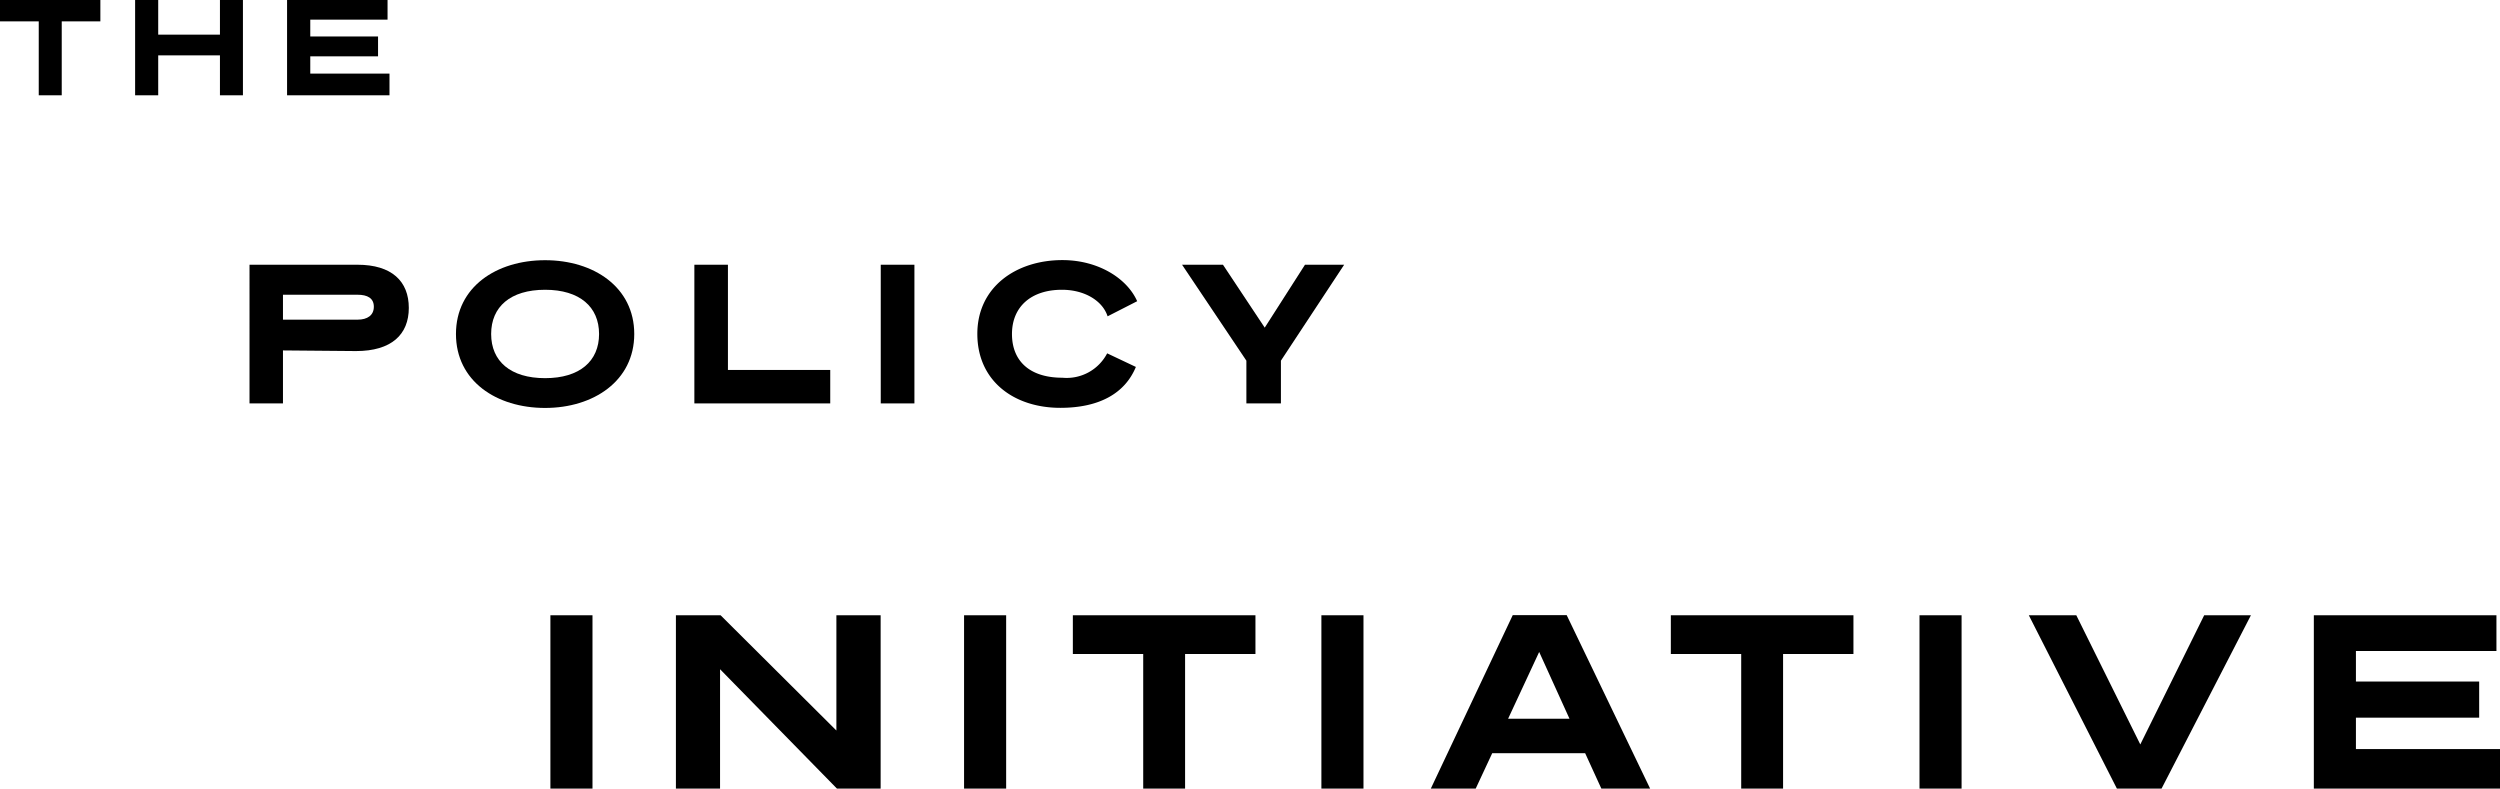
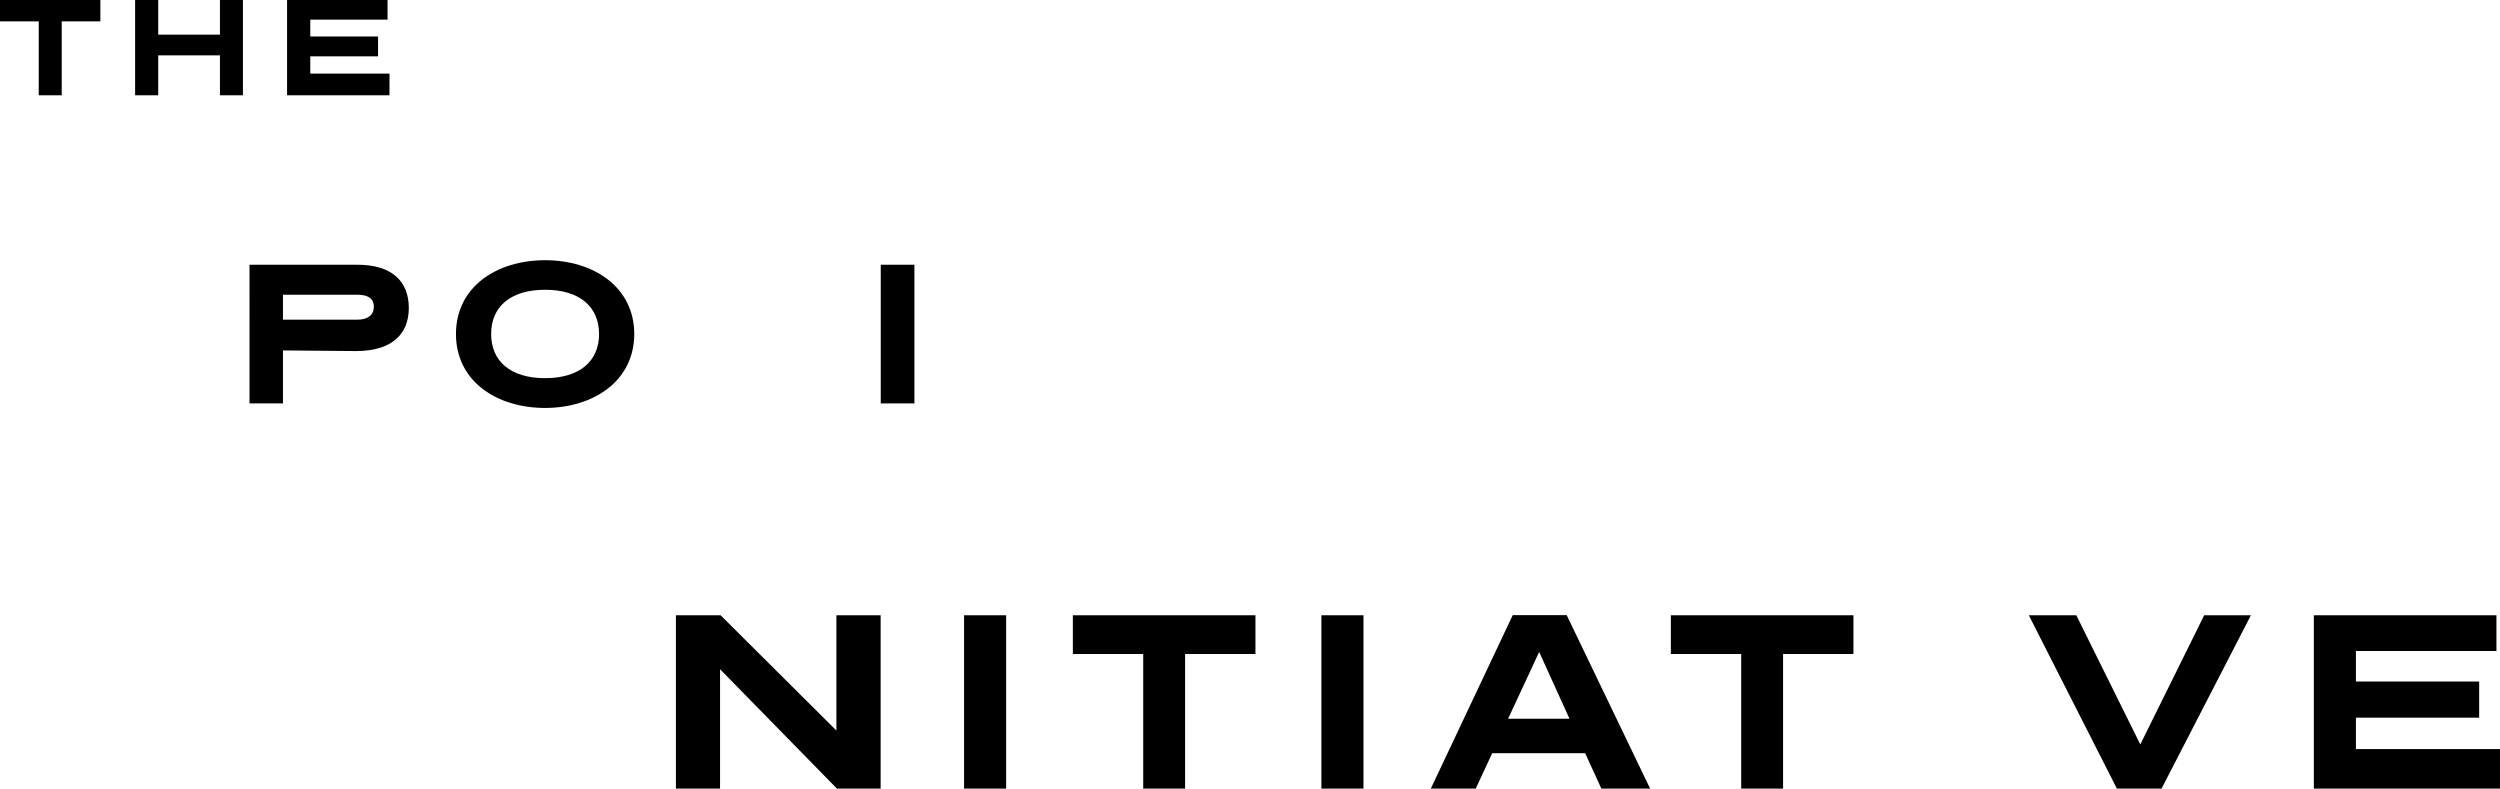
<svg xmlns="http://www.w3.org/2000/svg" viewBox="0 0 231.65 73.07">
  <title>Asset 15</title>
  <g id="Layer_2" data-name="Layer 2">
    <g id="Layer_1-2" data-name="Layer 1">
      <polygon points="9.3 1.98 5.72 1.98 5.72 8.83 3.59 8.83 3.59 1.98 0 1.98 0 0 9.3 0 9.3 1.98" />
      <polygon points="22.51 8.83 20.38 8.83 20.38 5.13 14.66 5.13 14.66 8.83 12.52 8.83 12.52 0 14.66 0 14.66 3.21 20.38 3.21 20.38 0 22.51 0 22.51 8.83" />
      <polygon points="35.91 1.82 28.75 1.82 28.75 3.38 35.03 3.38 35.03 5.22 28.75 5.22 28.75 6.82 36.09 6.82 36.09 8.83 26.6 8.83 26.6 0 35.91 0 35.91 1.82" />
      <path d="M26.22,27.31v2.31h6.91c.92,0,1.51-.41,1.51-1.2s-.59-1.11-1.51-1.11Zm0,5.16v4.91h-3.1V24.53h10c3.18,0,4.76,1.53,4.76,4s-1.61,4-4.89,4Z" />
      <path d="M50.51,26.85c-3.22,0-5,1.58-5,4.1s1.79,4.09,5,4.09,5-1.58,5-4.09-1.79-4.1-5-4.1m0,10.95c-4.51,0-8.26-2.49-8.26-6.85s3.75-6.84,8.26-6.84,8.26,2.5,8.26,6.84S55,37.8,50.51,37.8" />
-       <polygon points="67.45 34.28 76.93 34.28 76.93 37.38 64.34 37.38 64.34 24.53 67.45 24.53 67.45 34.28" />
      <rect x="81.61" y="24.53" width="3.12" height="12.85" />
-       <path d="M102.63,29.31c-.46-1.43-2.12-2.46-4.23-2.46-2.86,0-4.63,1.58-4.63,4.1S95.43,35,98.44,35a4.23,4.23,0,0,0,4.15-2.26L105.25,34c-1,2.42-3.35,3.79-7,3.79-4.3,0-7.69-2.49-7.69-6.85s3.61-6.84,7.88-6.84c3.33,0,6,1.7,6.93,3.81Z" />
-       <polygon points="118.69 33.42 118.69 37.38 115.49 37.38 115.49 33.42 109.53 24.53 113.32 24.53 117.19 30.36 120.92 24.53 124.55 24.53 118.69 33.42" />
-       <rect x="51" y="57.01" width="3.9" height="16.06" />
      <polygon points="81.6 73.07 77.55 73.07 66.72 62.01 66.72 73.07 62.63 73.07 62.63 57.01 66.77 57.01 77.5 67.69 77.5 57.01 81.6 57.01 81.6 73.07" />
      <rect x="89.33" y="57.01" width="3.9" height="16.06" />
      <polygon points="116.33 60.6 109.81 60.6 109.81 73.07 105.93 73.07 105.93 60.6 99.41 60.6 99.41 57.01 116.33 57.01 116.33 60.6" />
      <rect x="122.44" y="57.01" width="3.9" height="16.06" />
      <path d="M139.74,66.6h5.69l-2.81-6.19Zm13.16,6.47h-4.52l-1.5-3.28h-8.61l-1.53,3.28h-4.16L140.17,57h5Z" />
      <polygon points="171.74 60.6 165.22 60.6 165.22 73.07 161.34 73.07 161.34 60.6 154.82 60.6 154.82 57.01 171.74 57.01 171.74 60.6" />
-       <rect x="177.86" y="57.01" width="3.9" height="16.06" />
      <polygon points="200.29 73.07 196.15 73.07 187.99 57.01 192.39 57.01 198.32 68.98 204.24 57.01 208.57 57.01 200.29 73.07" />
      <polygon points="231.32 60.32 218.3 60.32 218.3 63.15 229.72 63.15 229.72 66.5 218.3 66.5 218.3 69.41 231.65 69.41 231.65 73.07 214.4 73.07 214.4 57.01 231.32 57.01 231.32 60.32" />
    </g>
  </g>
</svg>